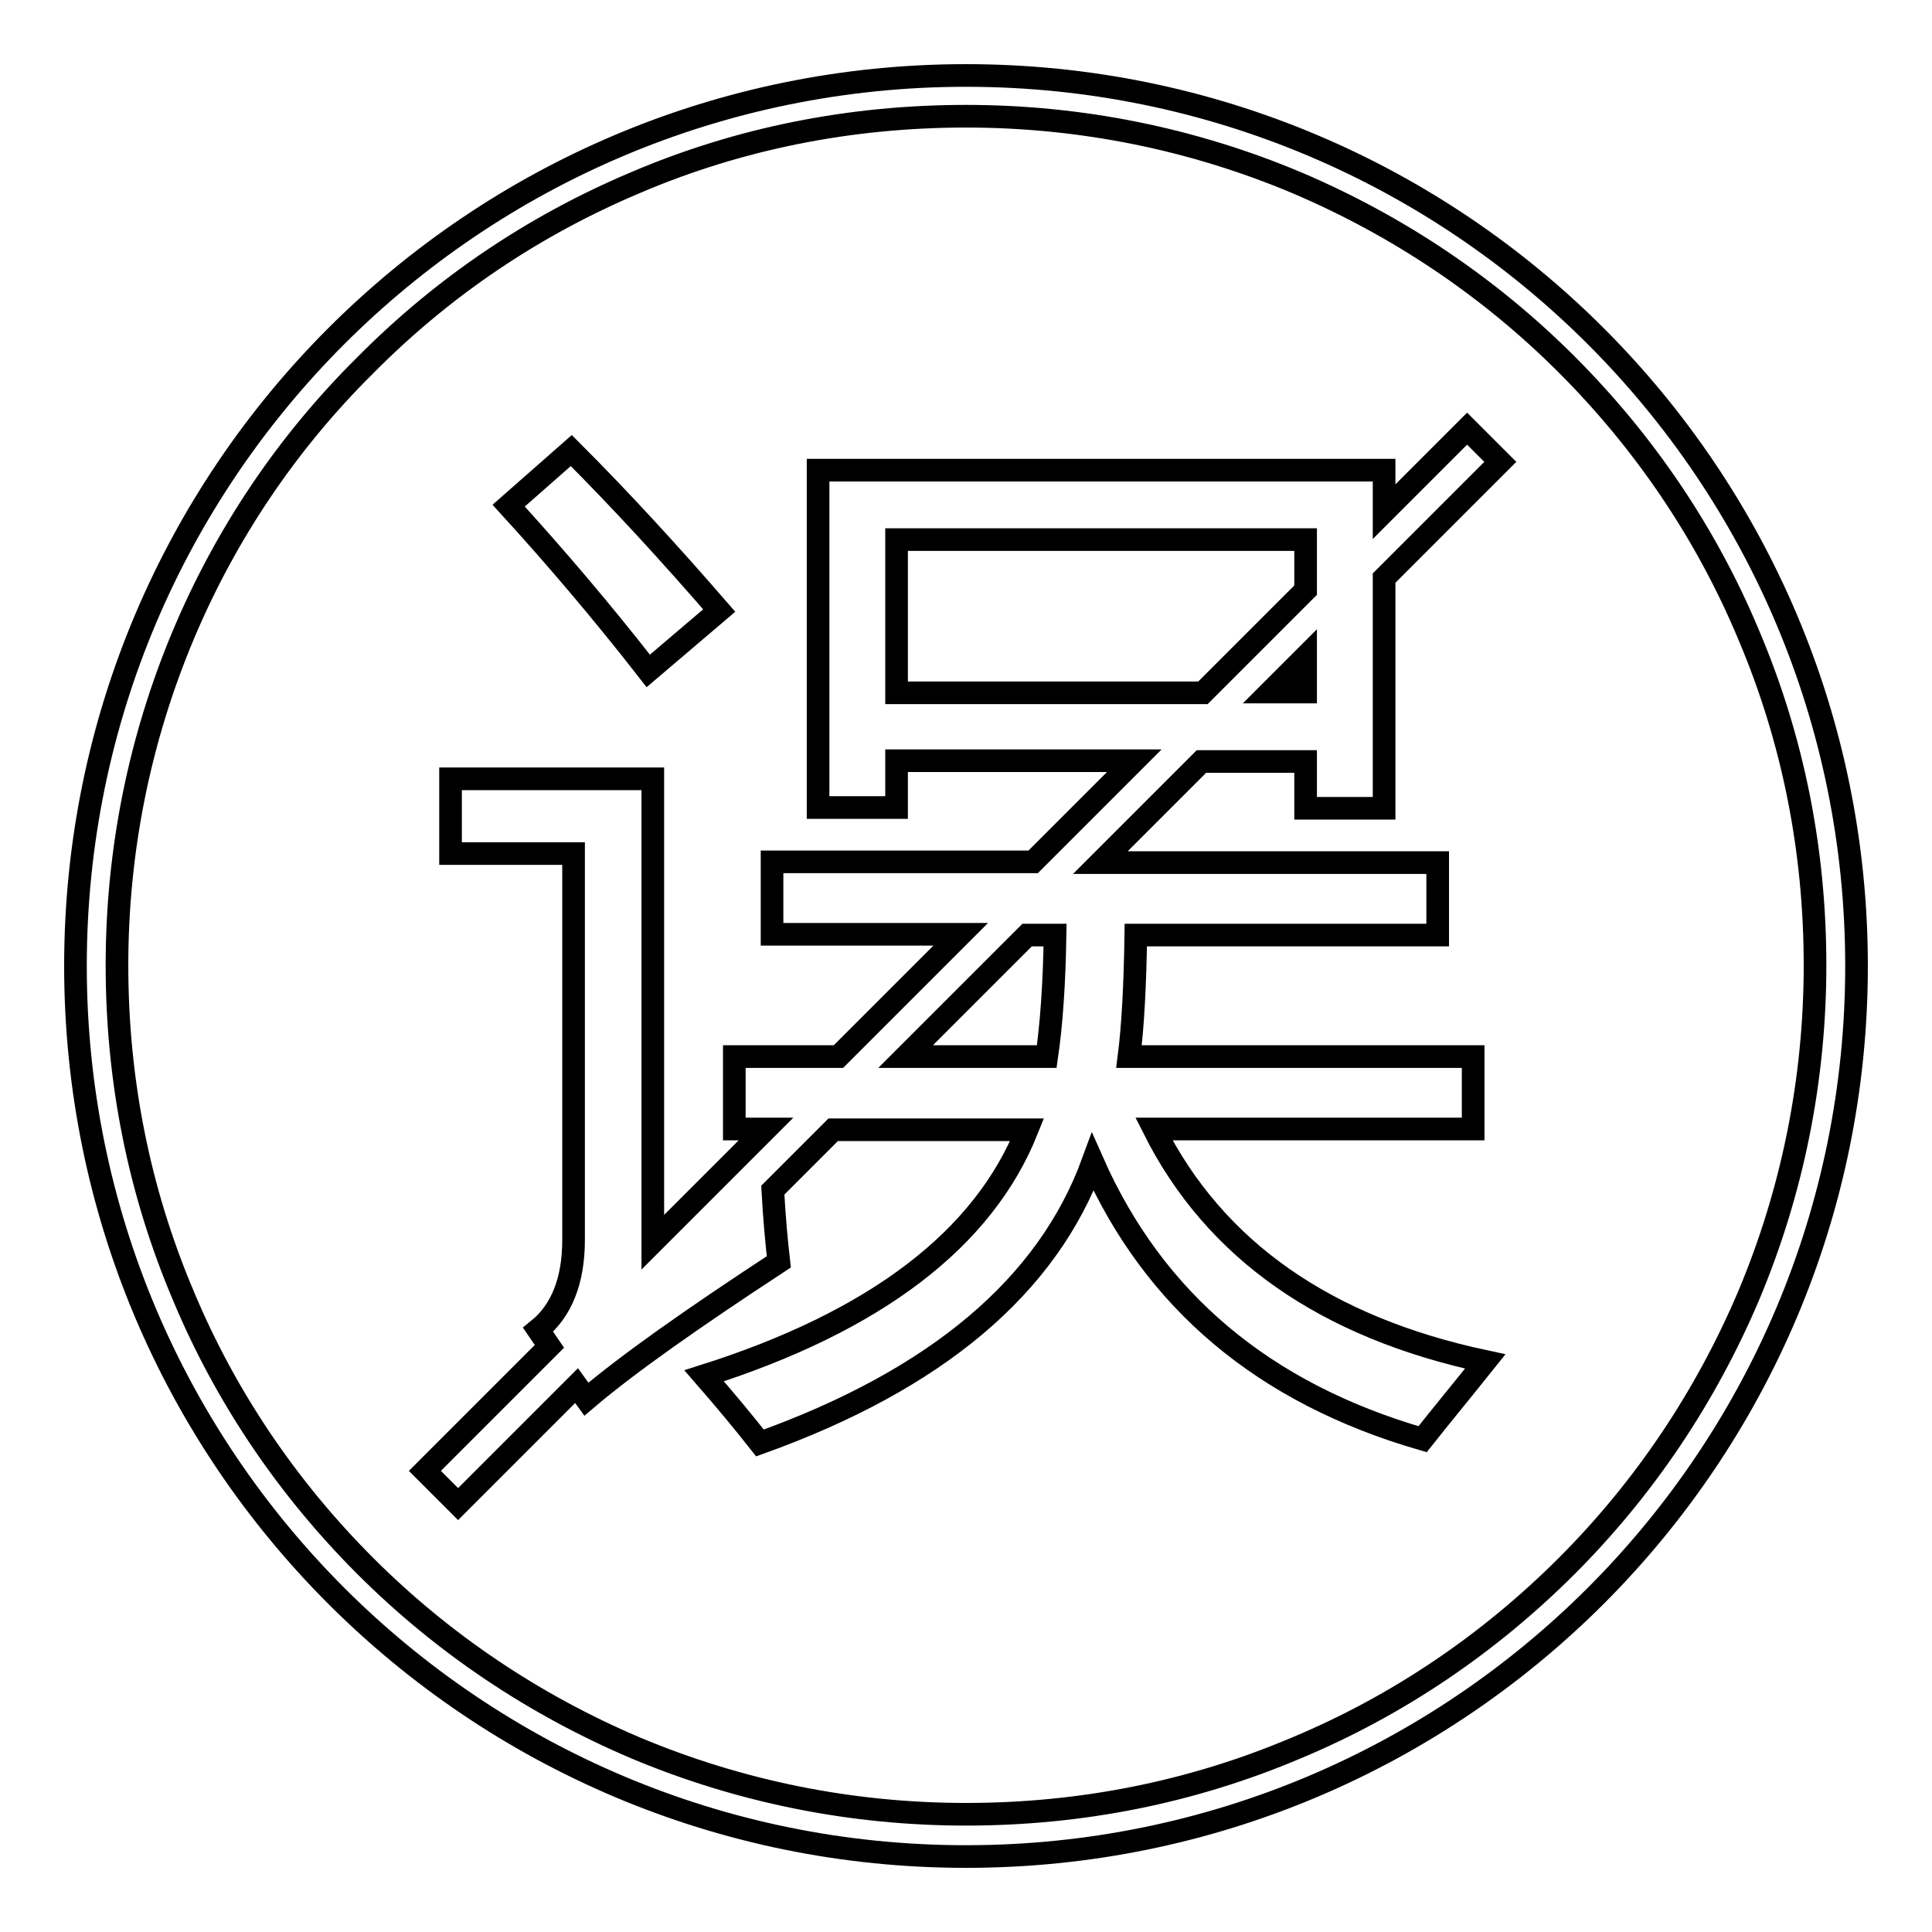
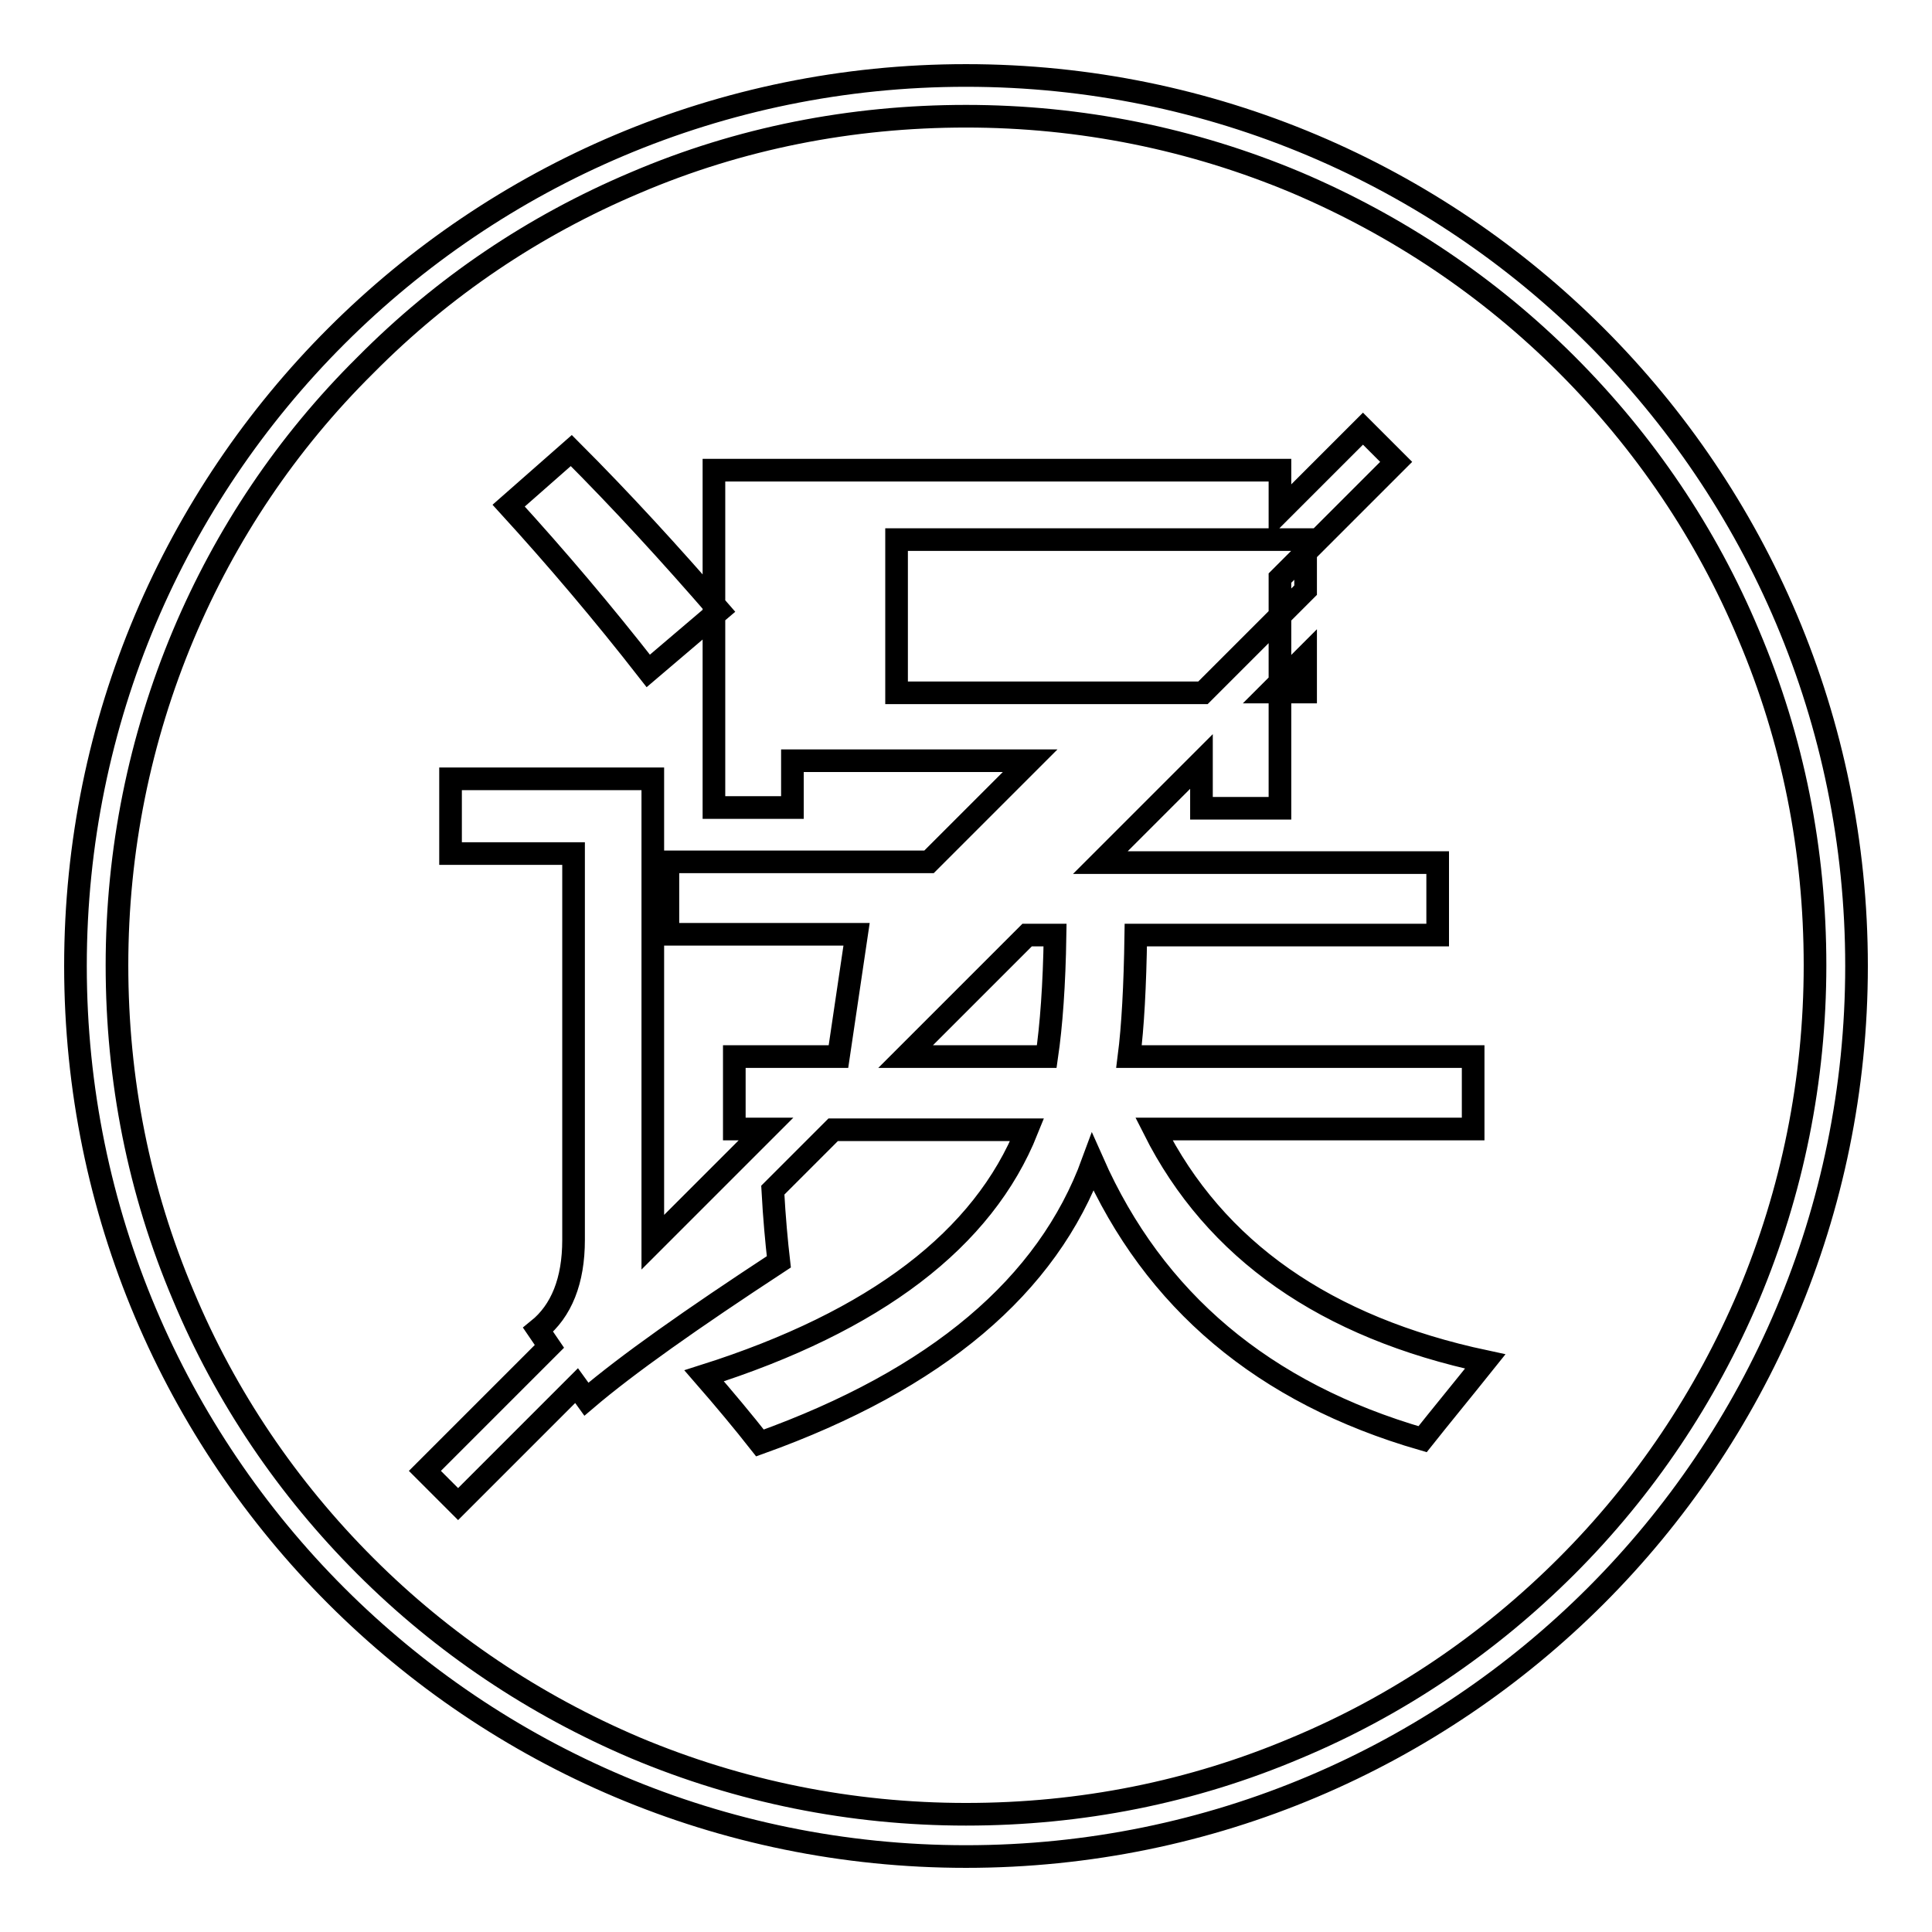
<svg xmlns="http://www.w3.org/2000/svg" version="1.1" x="0px" y="0px" viewBox="0 0 256 256" enable-background="new 0 0 256 256" xml:space="preserve">
  <g>
-     <path stroke-width="3" fill-opacity="0" stroke="#000000" d="M128,15.4c15.2,0,30,3,43.8,8.8c13.4,5.7,25.5,13.8,35.8,24.1s18.5,22.4,24.1,35.8 c5.9,13.9,8.8,28.6,8.8,43.8c0,15.2-3,30-8.8,43.8c-5.7,13.4-13.8,25.5-24.1,35.8c-10.3,10.3-22.4,18.5-35.8,24.1 c-13.9,5.9-28.6,8.8-43.8,8.8c-15.2,0-30-3-43.8-8.8c-13.4-5.7-25.5-13.8-35.8-24.1c-10.3-10.3-18.5-22.4-24.1-35.8 c-5.9-13.9-8.8-28.6-8.8-43.8c0-15.2,3-30,8.8-43.8C29.9,70.8,38,58.7,48.4,48.4C58.7,38,70.7,29.9,84.2,24.2 C98,18.3,112.8,15.4,128,15.4 M128,10C62.8,10,10,62.8,10,128c0,65.2,52.8,118,118,118c65.2,0,118-52.8,118-118 C246,62.8,193.2,10,128,10L128,10z M152.9,149.6h42.3V140h-45.6c0.5-3.9,0.8-9.3,0.9-16.1h40v-9.6h-44.7l13.4-13.4H173v6.2h10.4 V76.6l15.4-15.4l-4.4-4.4l-11,11v-5.5h-75V107h10.4v-6.2h31.5l-13.4,13.4h-34.6v9.6h25L111.1,140H97.3v9.6h4.2l-15,15v-61.4H59.7 v9.9H76v51.2c0,5.4-1.6,9.4-4.7,11.9l1.5,2.2l-16.5,16.5l4.4,4.4l15.7-15.7l1.3,1.8c5.4-4.6,13.9-10.6,25.5-18.2 c-0.3-2.6-0.6-5.8-0.8-9.5l8-8h25.7c-5.8,14.5-20.1,25.4-42.8,32.6c2.7,3.1,5.2,6.1,7.4,8.9c23.4-8.4,38.1-20.8,44.1-37.2 c8.1,18.3,22.6,30.6,43.7,36.7c2.3-2.9,5.1-6.3,8.3-10.3C175.7,175.9,161,165.7,152.9,149.6z M173,91.7h-4.7L173,87V91.7z  M118.8,91.7V71.5H173v6.7l-13.6,13.6H118.8z M138.7,140H120l16.1-16.1h3.7C139.7,130.5,139.3,135.9,138.7,140z M95.3,80.9 c-6.5-7.5-13-14.6-19.6-21.2l-8.3,7.3c6.3,6.9,12.5,14.2,18.5,21.9L95.3,80.9z" />
+     <path stroke-width="3" fill-opacity="0" stroke="#000000" d="M128,15.4c15.2,0,30,3,43.8,8.8c13.4,5.7,25.5,13.8,35.8,24.1s18.5,22.4,24.1,35.8 c5.9,13.9,8.8,28.6,8.8,43.8c0,15.2-3,30-8.8,43.8c-5.7,13.4-13.8,25.5-24.1,35.8c-10.3,10.3-22.4,18.5-35.8,24.1 c-13.9,5.9-28.6,8.8-43.8,8.8c-15.2,0-30-3-43.8-8.8c-13.4-5.7-25.5-13.8-35.8-24.1c-10.3-10.3-18.5-22.4-24.1-35.8 c-5.9-13.9-8.8-28.6-8.8-43.8c0-15.2,3-30,8.8-43.8C29.9,70.8,38,58.7,48.4,48.4C58.7,38,70.7,29.9,84.2,24.2 C98,18.3,112.8,15.4,128,15.4 M128,10C62.8,10,10,62.8,10,128c0,65.2,52.8,118,118,118c65.2,0,118-52.8,118-118 C246,62.8,193.2,10,128,10L128,10z M152.9,149.6h42.3V140h-45.6c0.5-3.9,0.8-9.3,0.9-16.1h40v-9.6h-44.7l13.4-13.4v6.2h10.4 V76.6l15.4-15.4l-4.4-4.4l-11,11v-5.5h-75V107h10.4v-6.2h31.5l-13.4,13.4h-34.6v9.6h25L111.1,140H97.3v9.6h4.2l-15,15v-61.4H59.7 v9.9H76v51.2c0,5.4-1.6,9.4-4.7,11.9l1.5,2.2l-16.5,16.5l4.4,4.4l15.7-15.7l1.3,1.8c5.4-4.6,13.9-10.6,25.5-18.2 c-0.3-2.6-0.6-5.8-0.8-9.5l8-8h25.7c-5.8,14.5-20.1,25.4-42.8,32.6c2.7,3.1,5.2,6.1,7.4,8.9c23.4-8.4,38.1-20.8,44.1-37.2 c8.1,18.3,22.6,30.6,43.7,36.7c2.3-2.9,5.1-6.3,8.3-10.3C175.7,175.9,161,165.7,152.9,149.6z M173,91.7h-4.7L173,87V91.7z  M118.8,91.7V71.5H173v6.7l-13.6,13.6H118.8z M138.7,140H120l16.1-16.1h3.7C139.7,130.5,139.3,135.9,138.7,140z M95.3,80.9 c-6.5-7.5-13-14.6-19.6-21.2l-8.3,7.3c6.3,6.9,12.5,14.2,18.5,21.9L95.3,80.9z" />
  </g>
</svg>